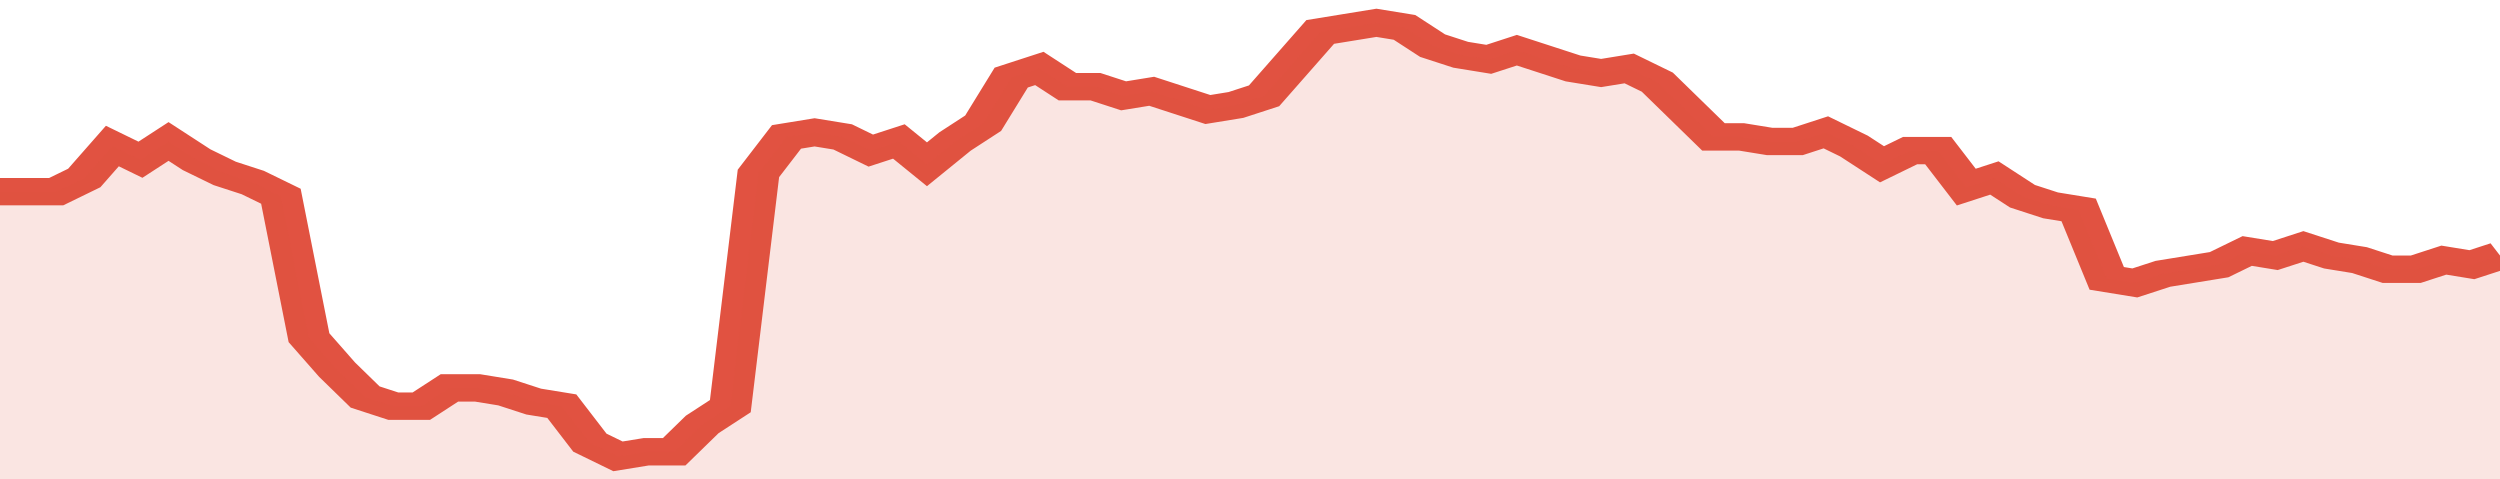
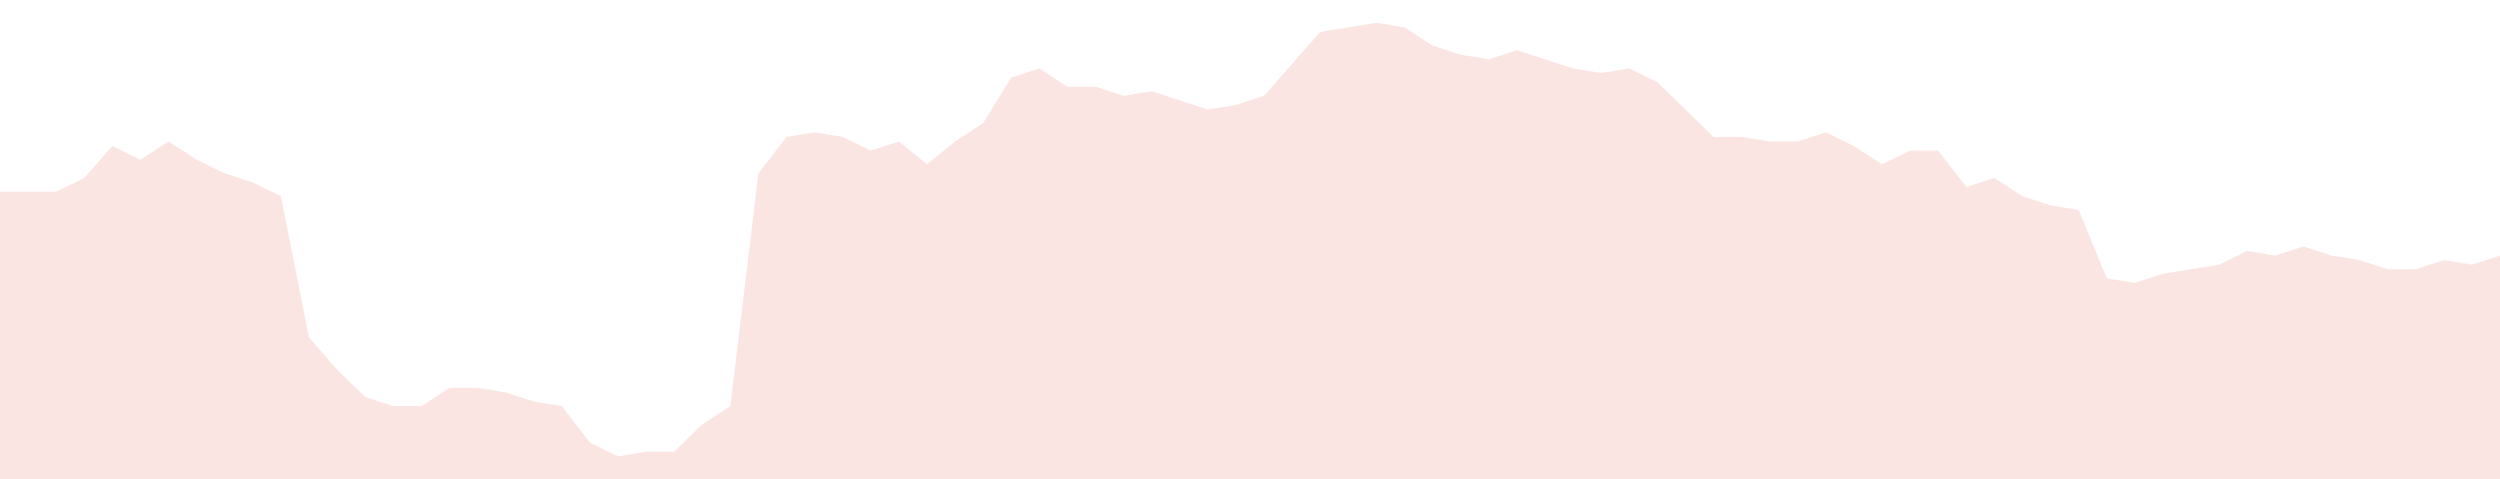
<svg xmlns="http://www.w3.org/2000/svg" viewBox="0 0 356 105" width="120" height="23" preserveAspectRatio="none">
-   <polyline fill="none" stroke="#E15241" stroke-width="6" points="0, 42 4, 42 8, 42 12, 39 16, 32 20, 35 24, 31 28, 35 32, 38 36, 40 40, 43 44, 74 48, 81 52, 87 56, 89 60, 89 64, 85 68, 85 72, 86 76, 88 80, 89 84, 97 88, 100 92, 99 96, 99 100, 93 104, 89 108, 38 112, 30 116, 29 120, 30 124, 33 128, 31 132, 36 136, 31 140, 27 144, 17 148, 15 152, 19 156, 19 160, 21 164, 20 168, 22 172, 24 176, 23 180, 21 184, 14 188, 7 192, 6 196, 5 200, 6 204, 10 208, 12 212, 13 216, 11 220, 13 224, 15 228, 16 232, 15 236, 18 240, 24 244, 30 248, 30 252, 31 256, 31 260, 29 264, 32 268, 36 272, 33 276, 33 280, 41 284, 39 288, 43 292, 45 296, 46 300, 61 304, 62 308, 60 312, 59 316, 58 320, 55 324, 56 328, 54 332, 56 336, 57 340, 59 344, 59 348, 57 352, 58 356, 56 356, 56 "> </polyline>
  <polygon fill="#E15241" opacity="0.15" points="0, 105 0, 42 4, 42 8, 42 12, 39 16, 32 20, 35 24, 31 28, 35 32, 38 36, 40 40, 43 44, 74 48, 81 52, 87 56, 89 60, 89 64, 85 68, 85 72, 86 76, 88 80, 89 84, 97 88, 100 92, 99 96, 99 100, 93 104, 89 108, 38 112, 30 116, 29 120, 30 124, 33 128, 31 132, 36 136, 31 140, 27 144, 17 148, 15 152, 19 156, 19 160, 21 164, 20 168, 22 172, 24 176, 23 180, 21 184, 14 188, 7 192, 6 196, 5 200, 6 204, 10 208, 12 212, 13 216, 11 220, 13 224, 15 228, 16 232, 15 236, 18 240, 24 244, 30 248, 30 252, 31 256, 31 260, 29 264, 32 268, 36 272, 33 276, 33 280, 41 284, 39 288, 43 292, 45 296, 46 300, 61 304, 62 308, 60 312, 59 316, 58 320, 55 324, 56 328, 54 332, 56 336, 57 340, 59 344, 59 348, 57 352, 58 356, 56 356, 105 " />
</svg>